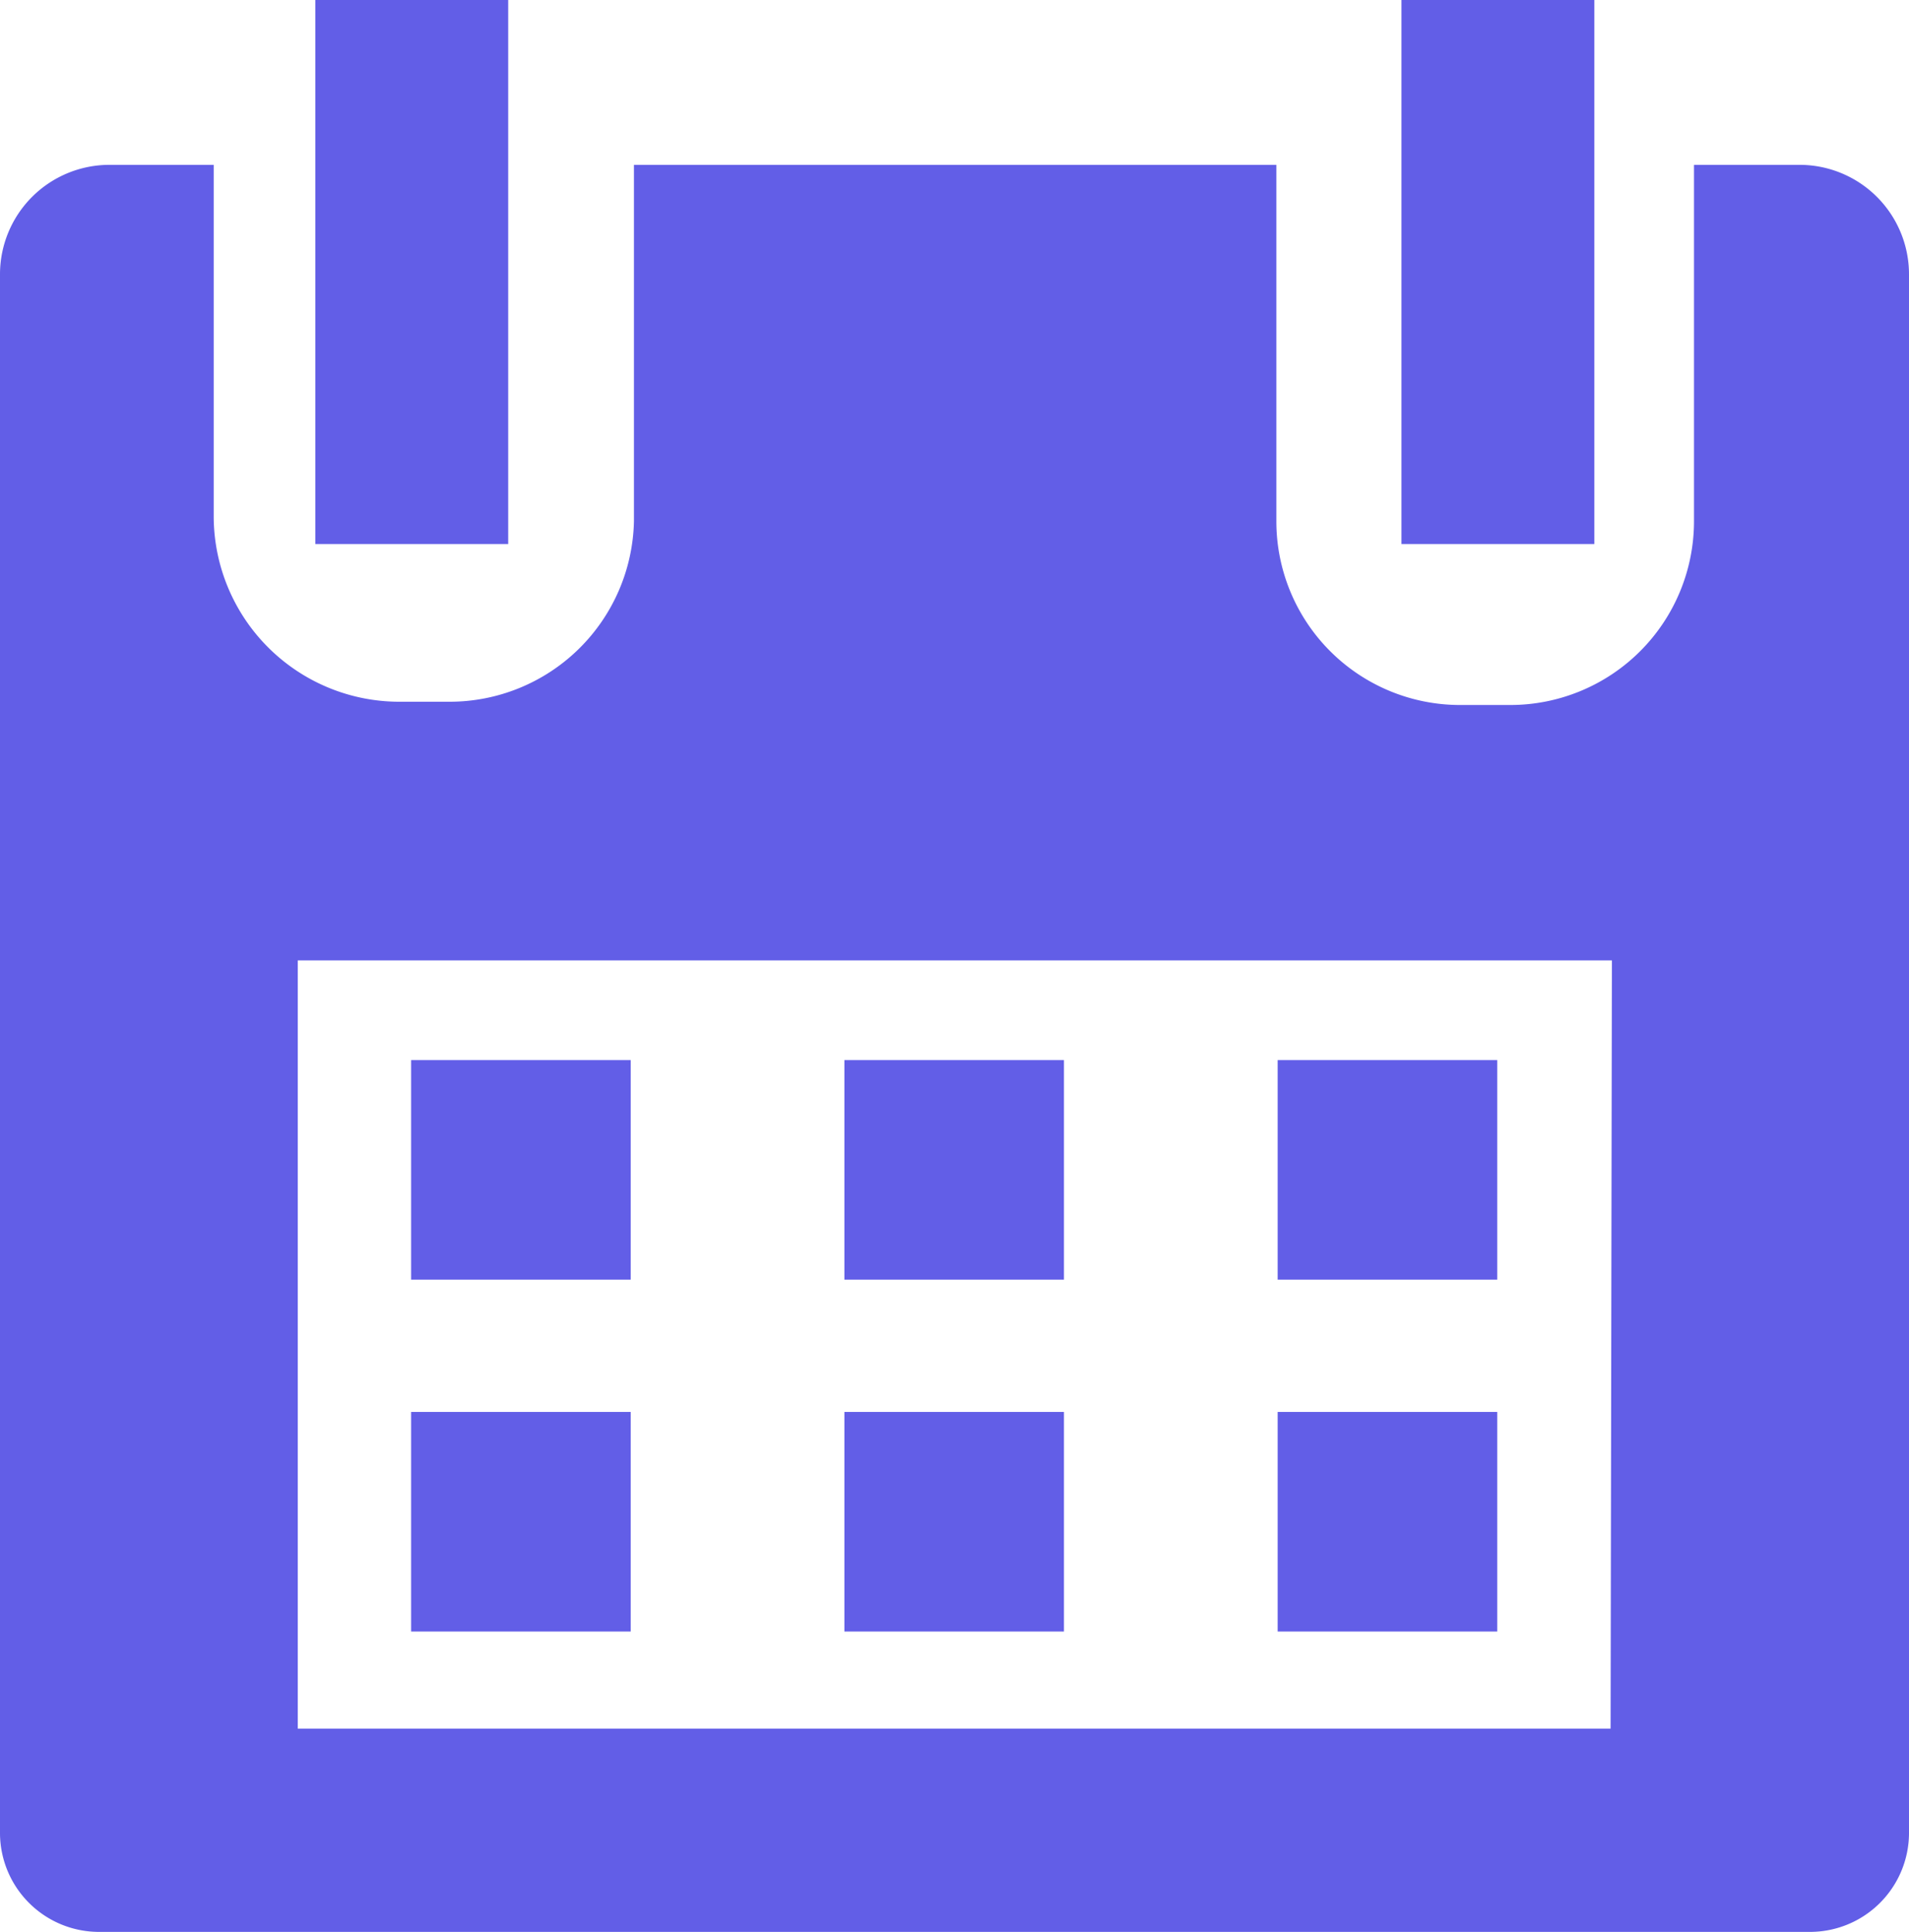
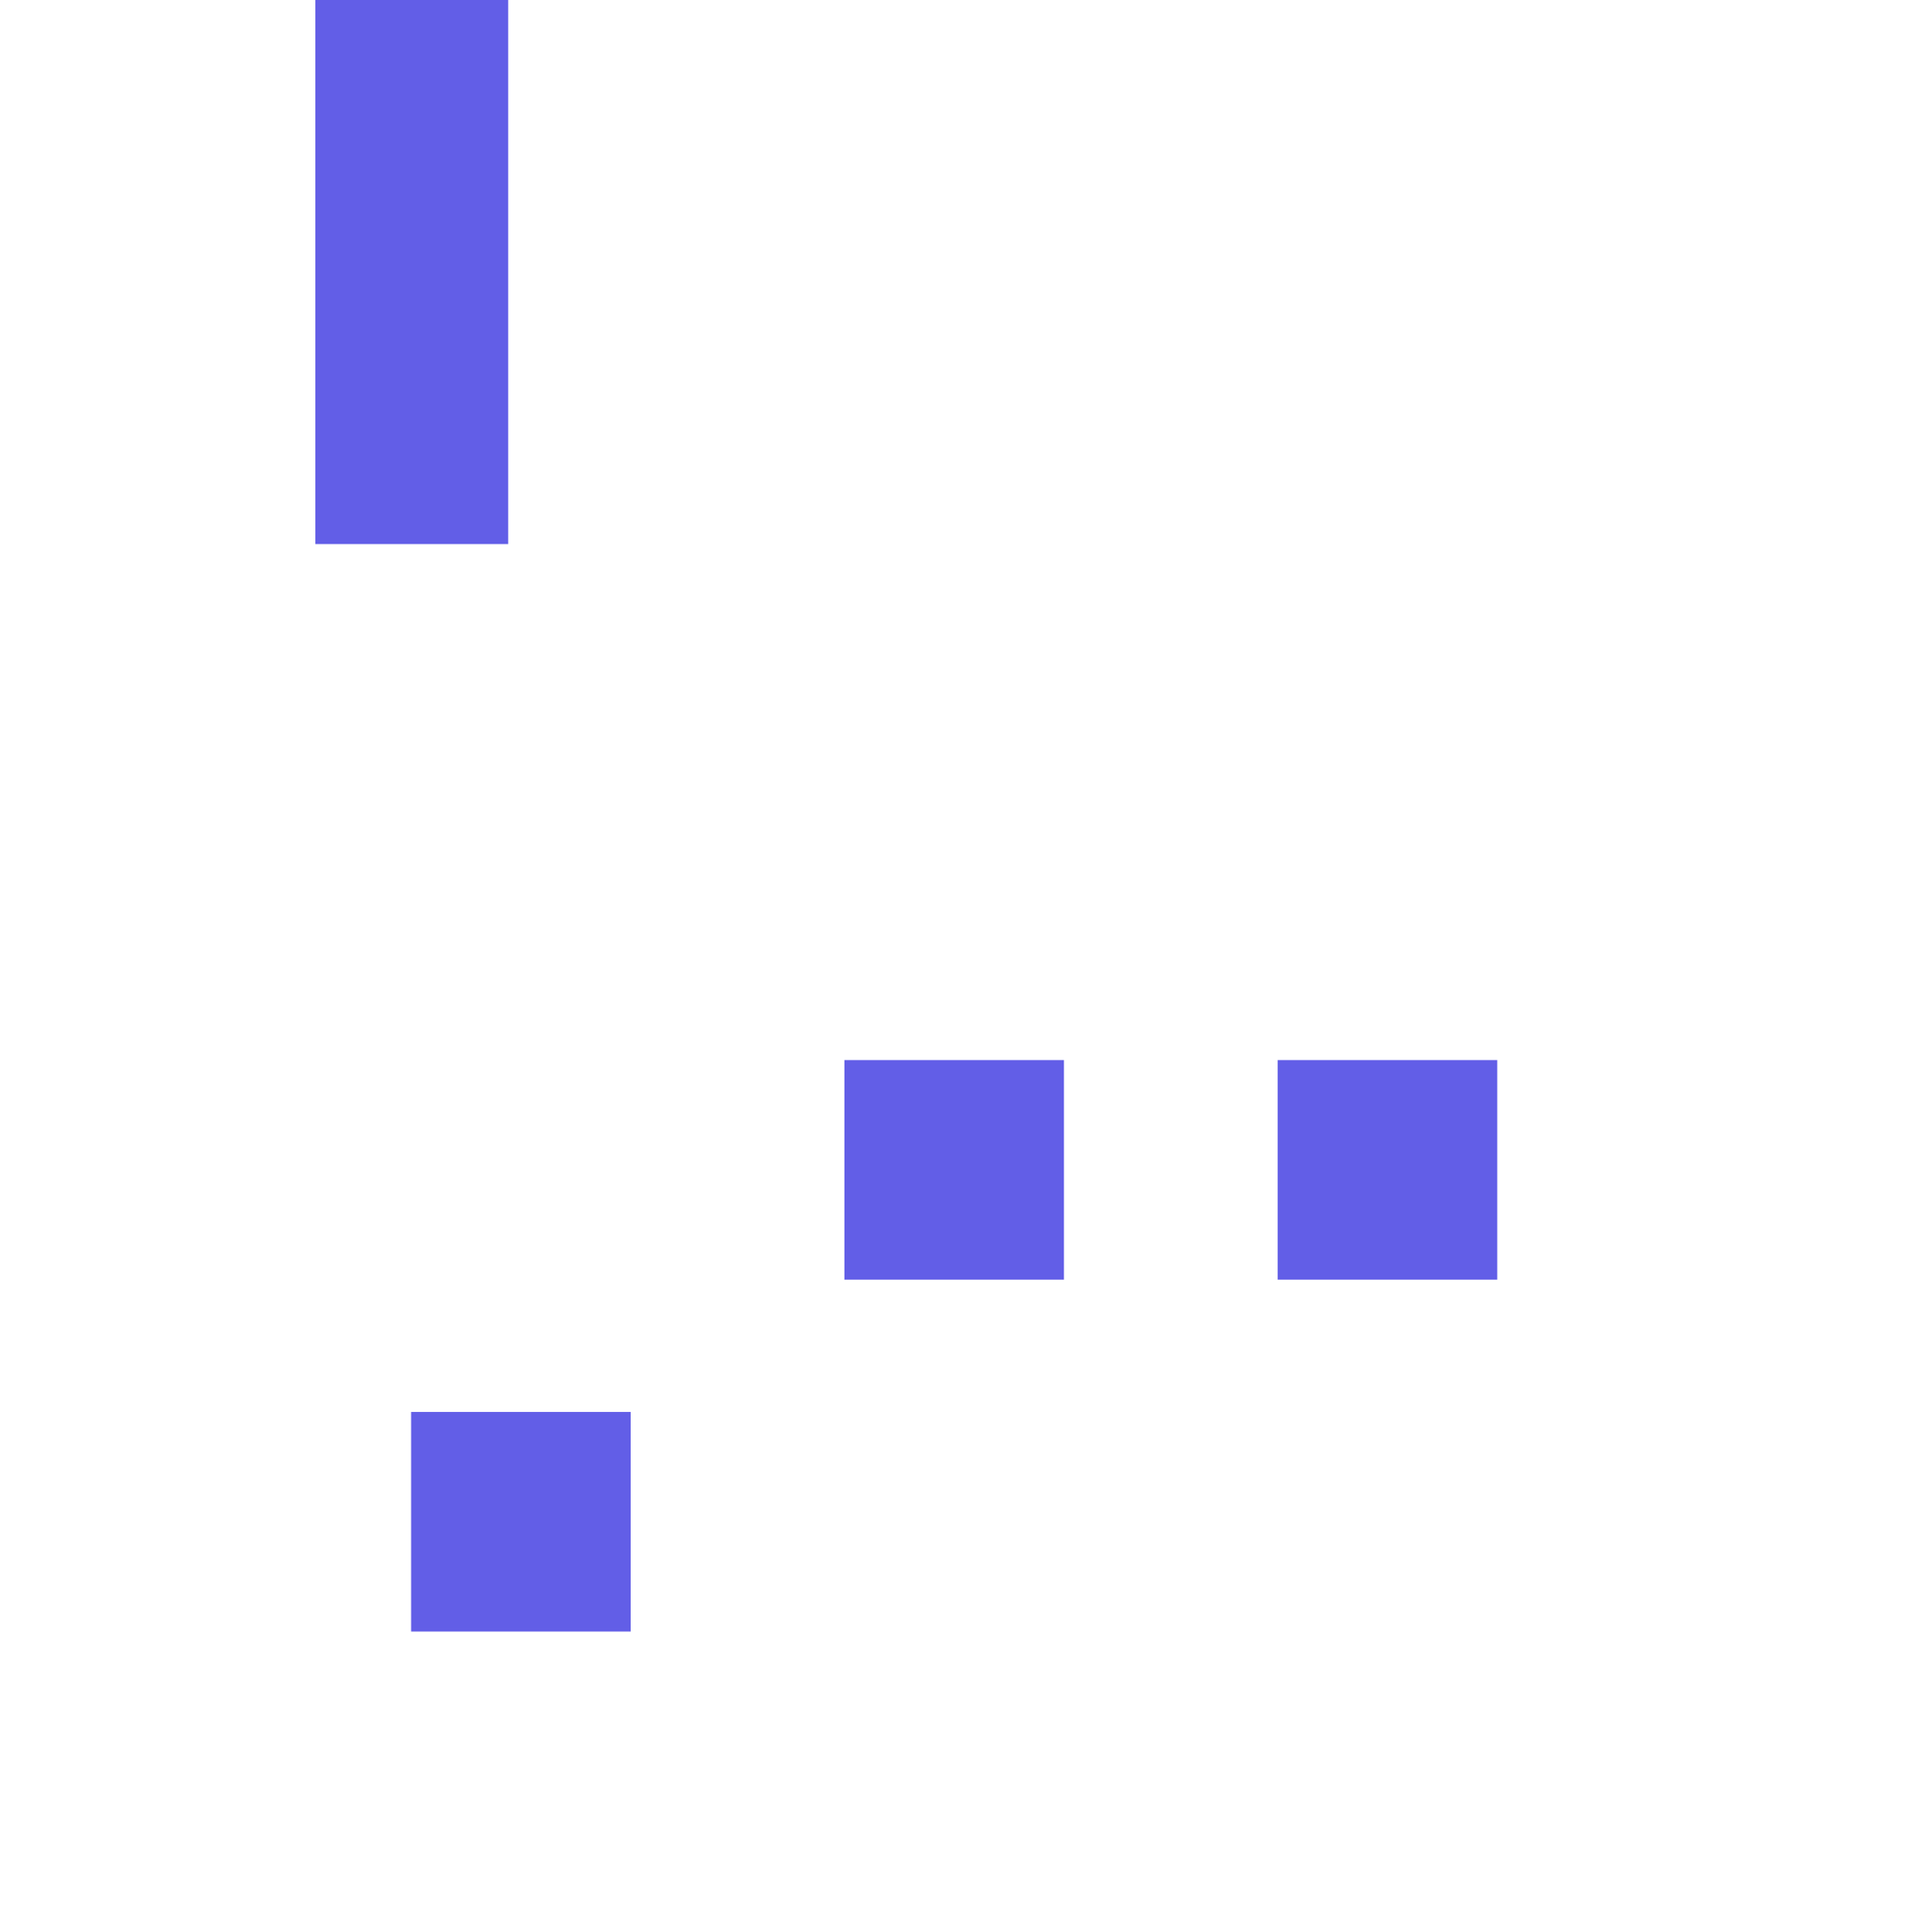
<svg xmlns="http://www.w3.org/2000/svg" viewBox="0 0 29.3 29.65">
  <defs>
    <style>.cls-1{fill:#625ee7;}</style>
  </defs>
  <g id="Layer_2" data-name="Layer 2">
    <g id="Layer_1-2" data-name="Layer 1">
-       <path class="cls-1" d="M26,2.53V8a2.82,2.82,0,0,1-2.82,2.82h-.79A2.82,2.82,0,0,1,19.59,8V2.53H9.73V8A2.83,2.83,0,0,1,6.9,10.77H6.12A2.85,2.85,0,0,1,3.28,7.93V2.53H1.68A1.68,1.68,0,0,0,0,4.21V28.14a1.52,1.52,0,0,0,1.51,1.51H27.79a1.52,1.52,0,0,0,1.51-1.51V4.21a1.68,1.68,0,0,0-1.67-1.68Zm-1.28,24H4.57V14.74H24.74Z" />
-       <rect class="cls-1" x="6.31" y="16.27" width="3.37" height="3.37" />
      <rect class="cls-1" x="12.96" y="16.27" width="3.37" height="3.37" />
      <rect class="cls-1" x="19.61" y="16.27" width="3.37" height="3.37" />
      <rect class="cls-1" x="6.31" y="21.67" width="3.37" height="3.37" />
-       <rect class="cls-1" x="12.96" y="21.67" width="3.37" height="3.37" />
-       <rect class="cls-1" x="19.61" y="21.67" width="3.37" height="3.37" />
      <rect class="cls-1" x="4.84" width="2.96" height="8.35" />
-       <rect class="cls-1" x="21.51" width="2.96" height="8.35" />
    </g>
  </g>
</svg>